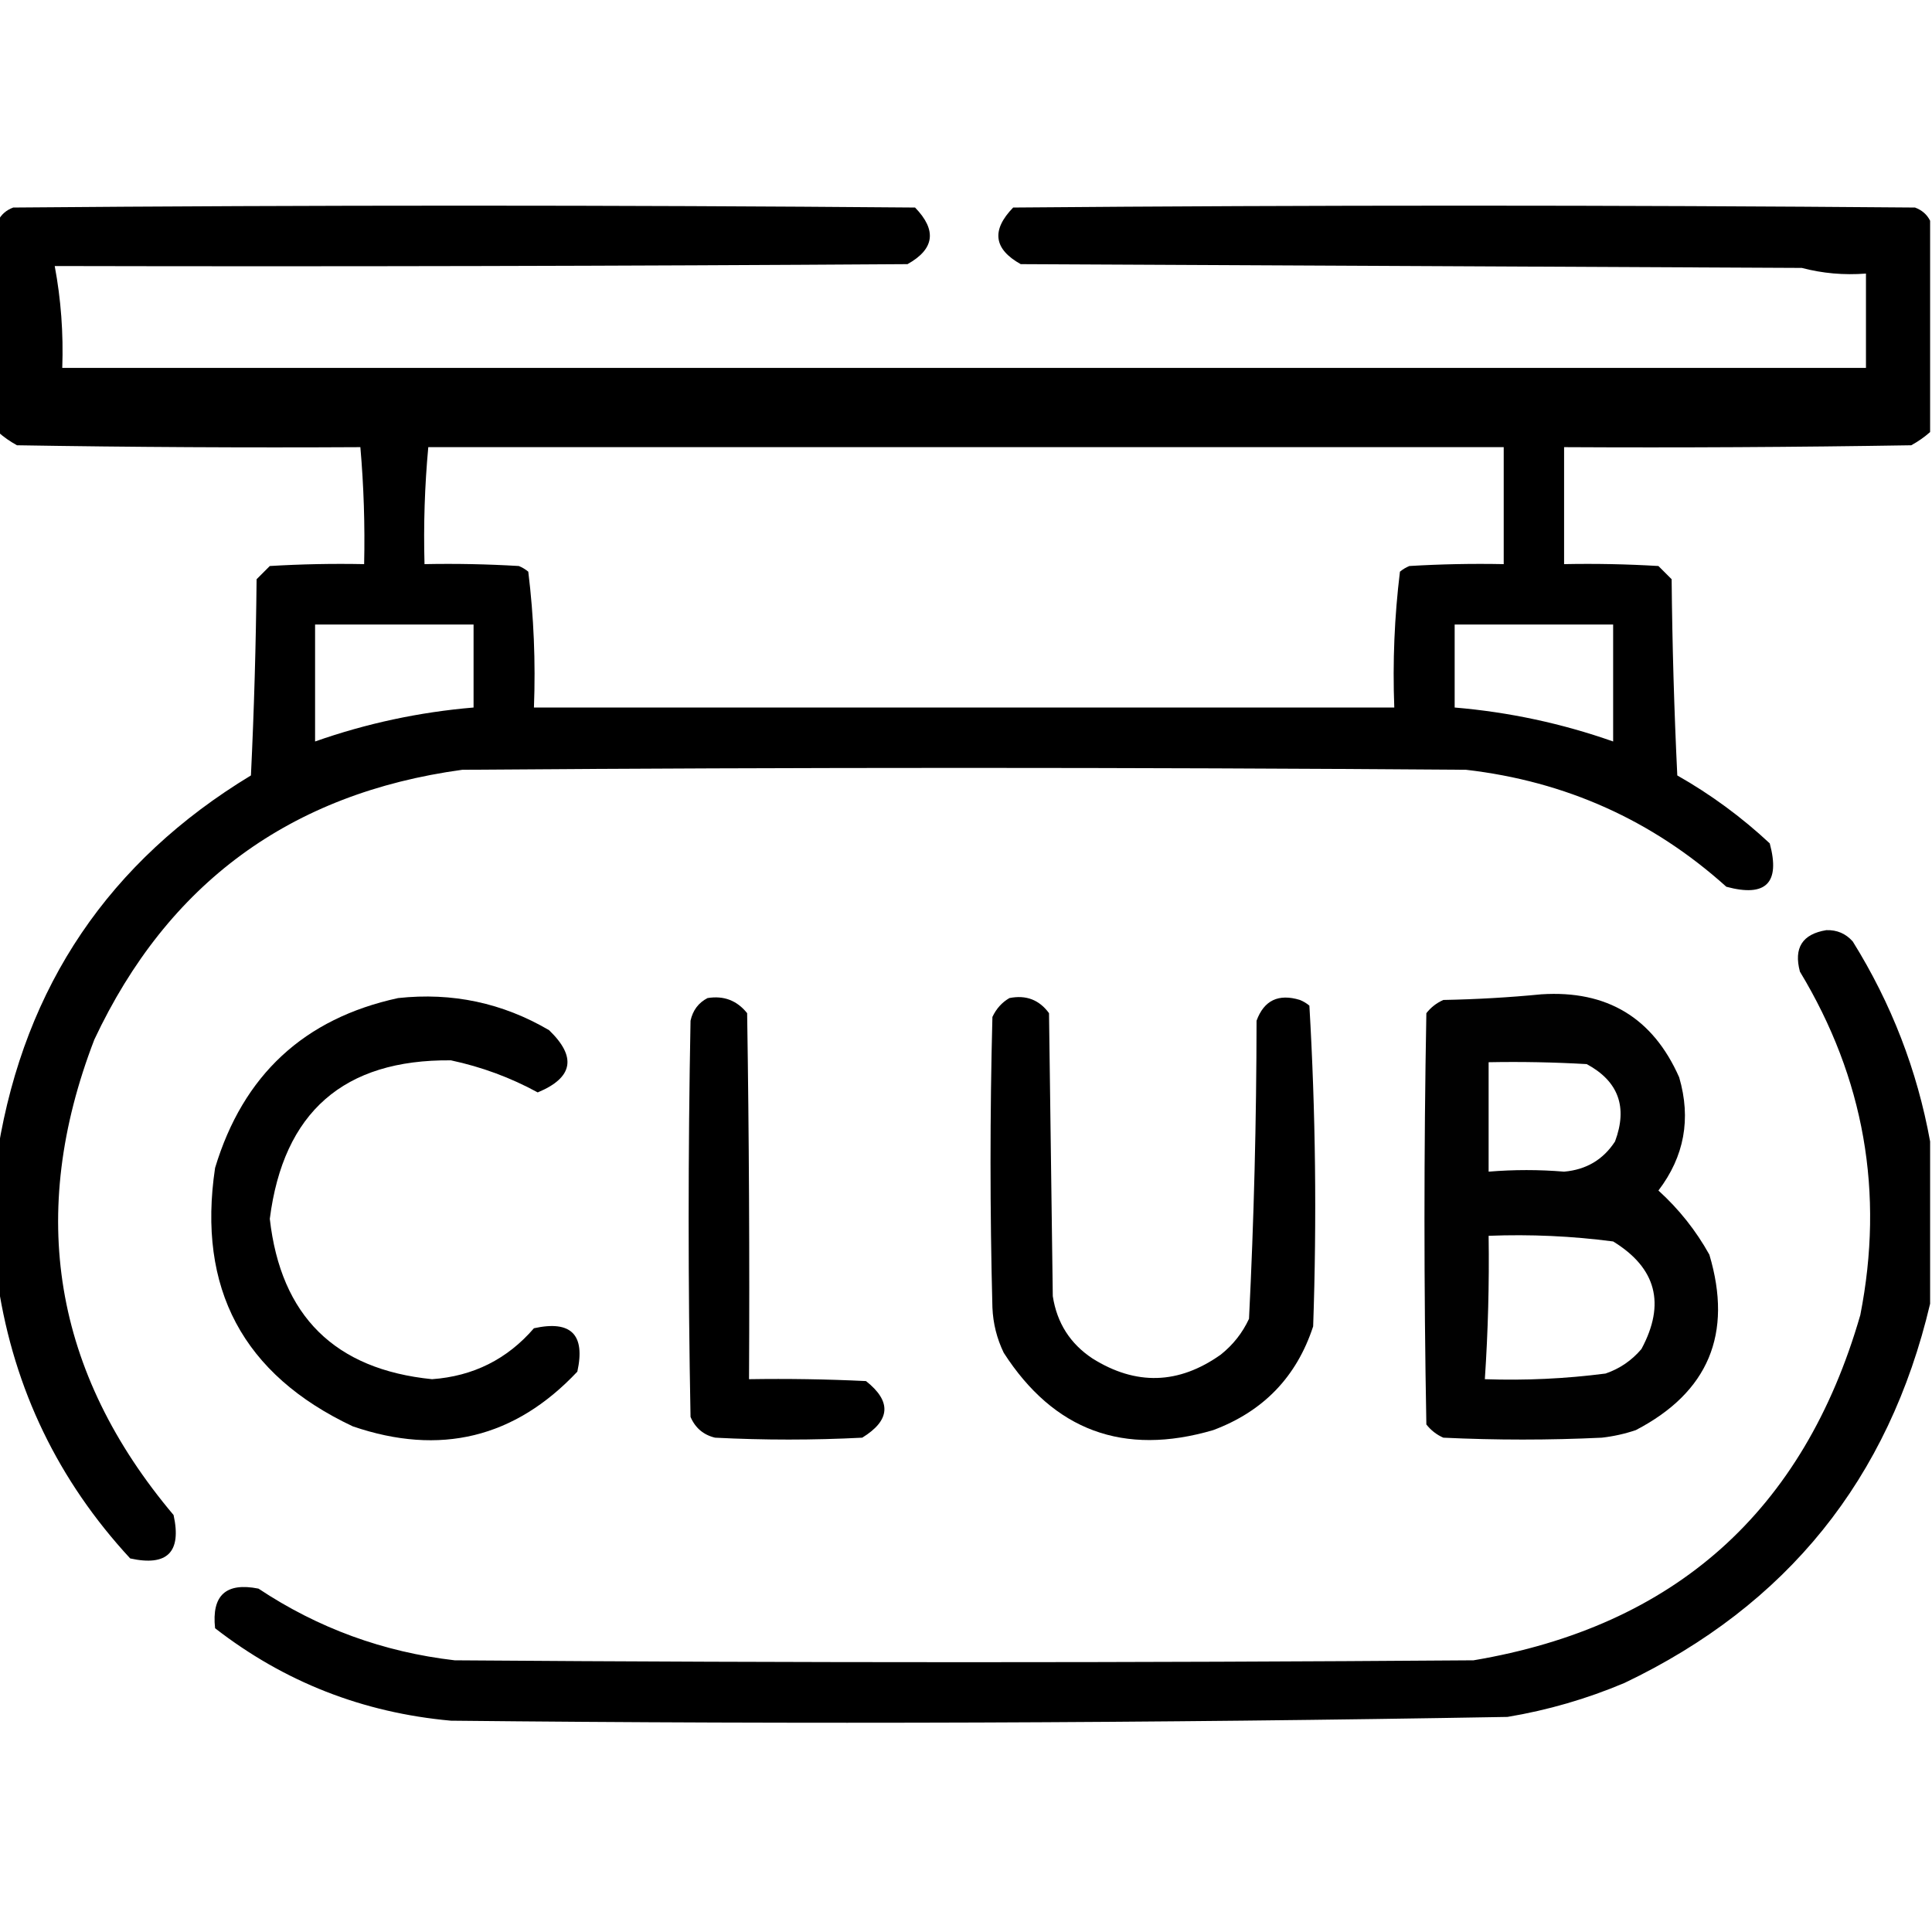
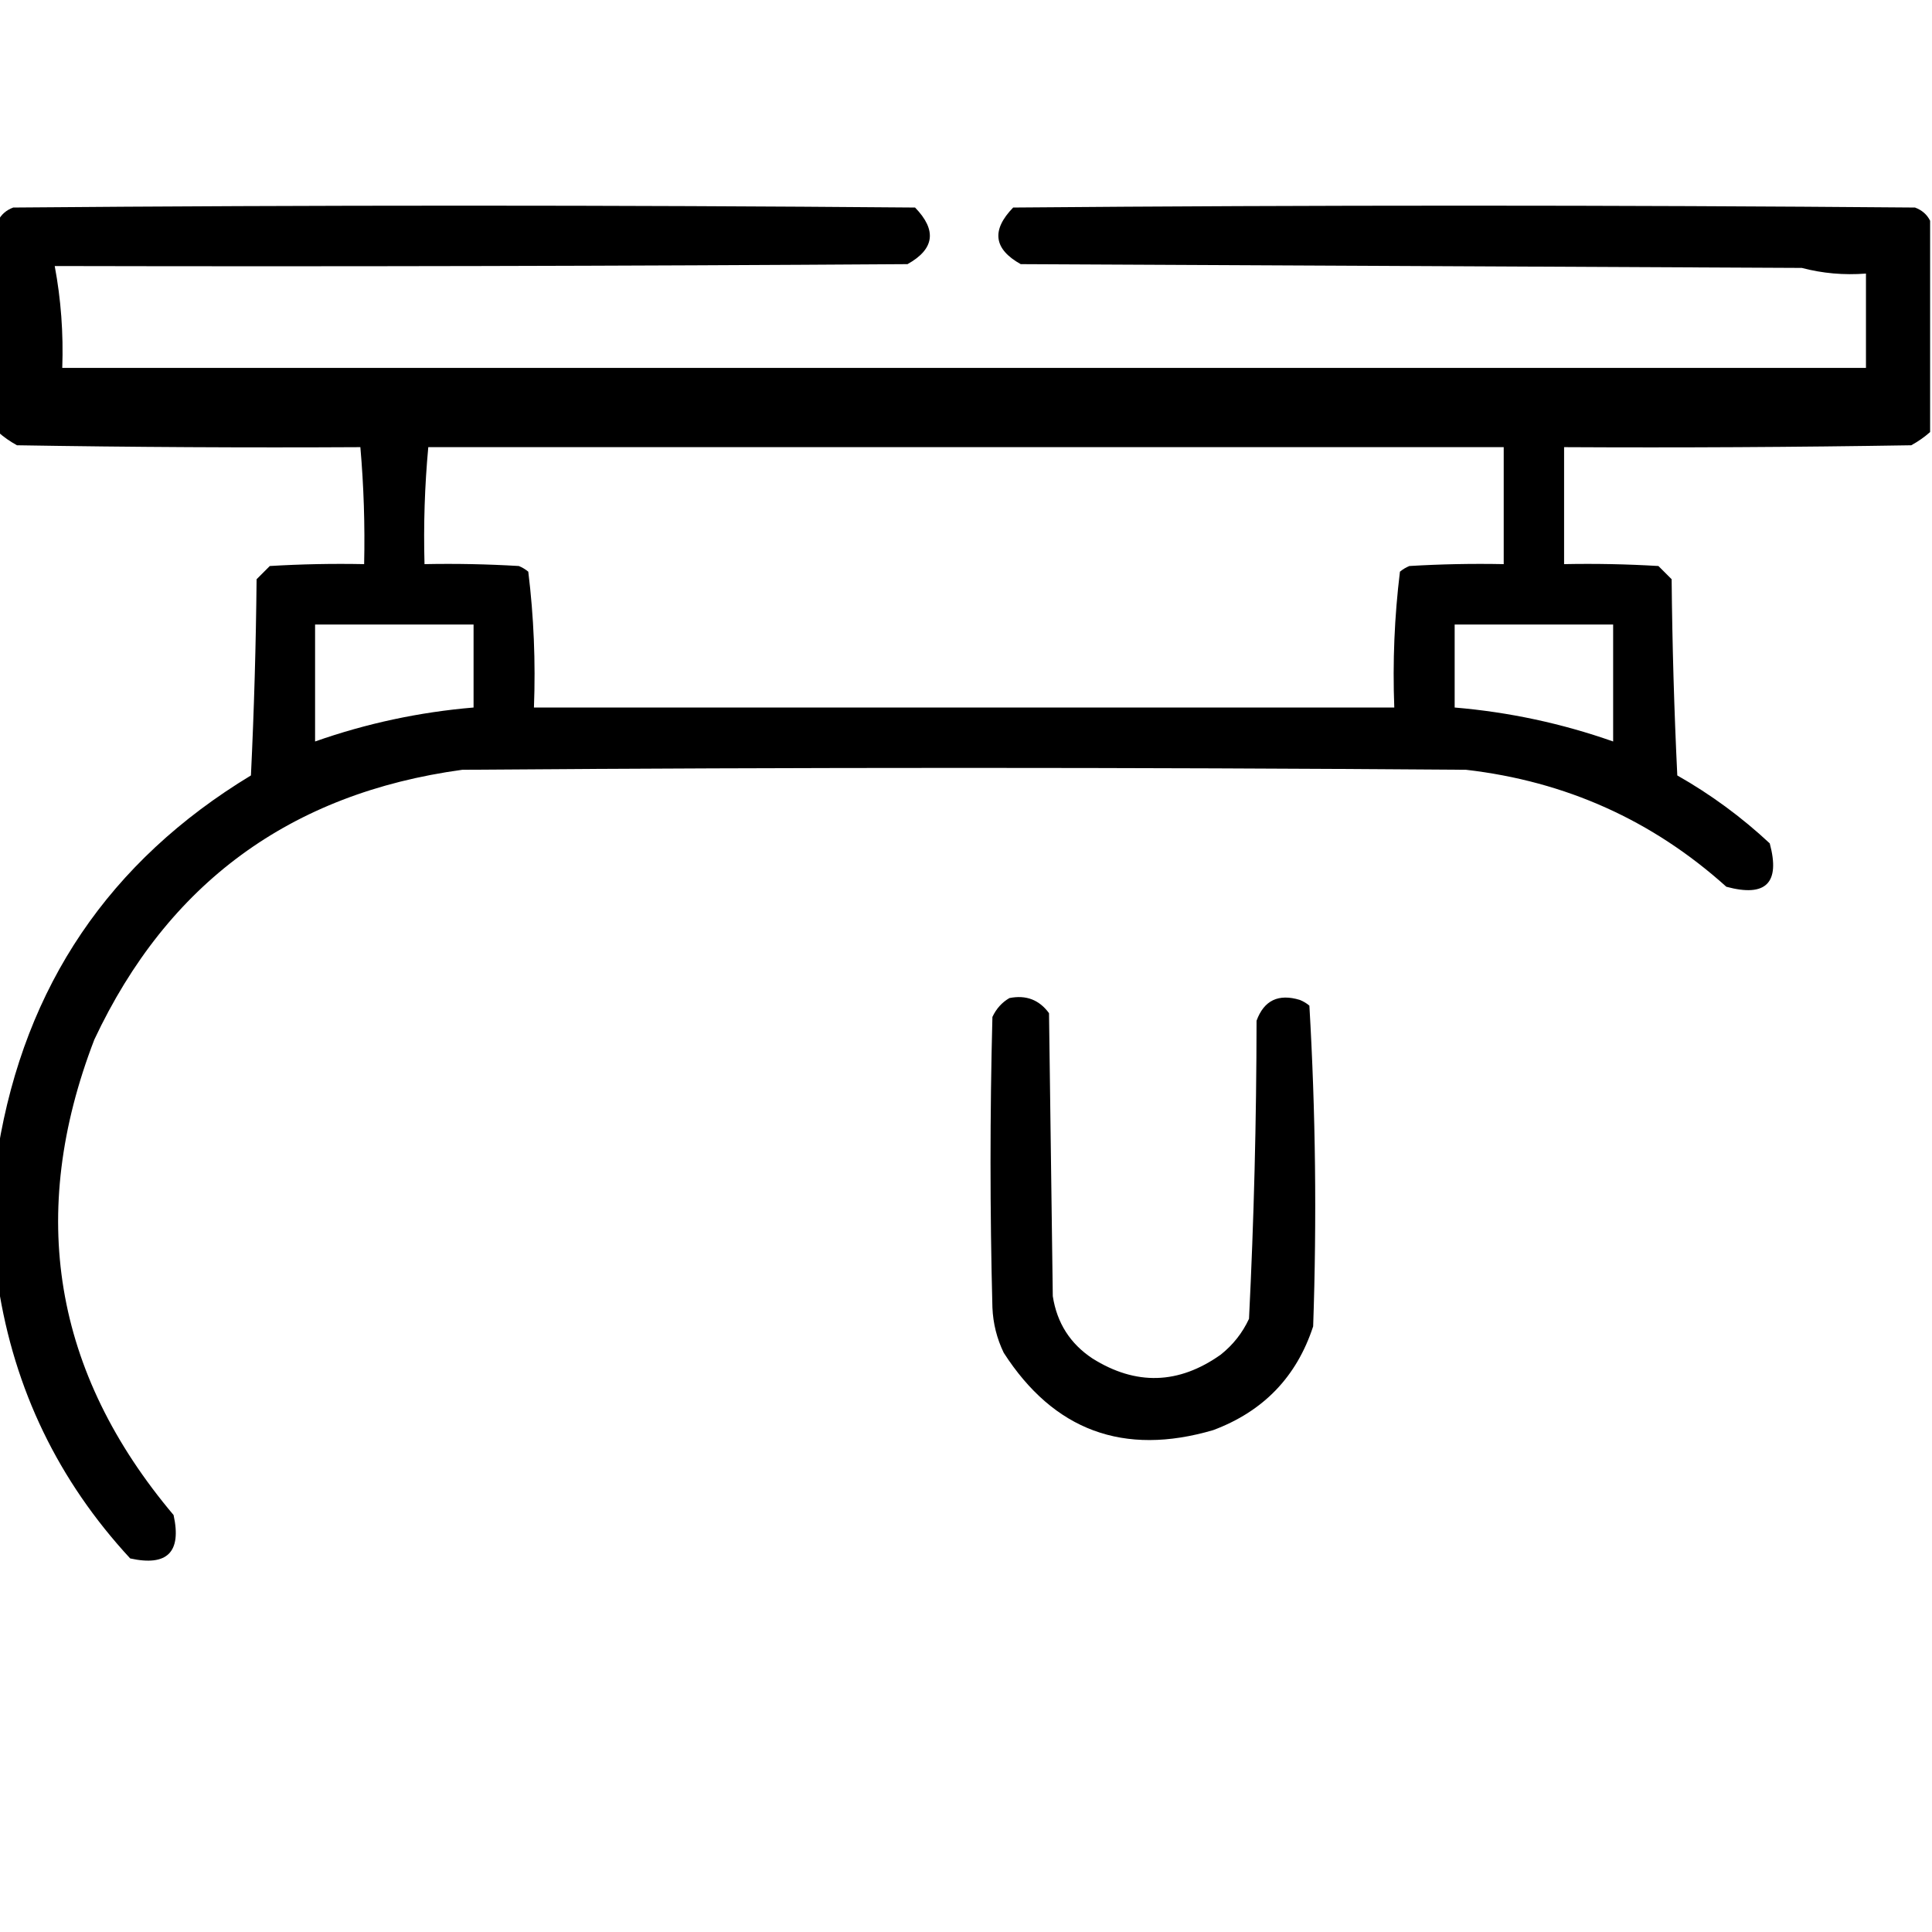
<svg xmlns="http://www.w3.org/2000/svg" version="1.1" width="67" height="67" style="shape-rendering:geometricPrecision; text-rendering:geometricPrecision; image-rendering:optimizeQuality; fill-rule:evenodd; clip-rule:evenodd" viewBox="0 0 512 512">
  <g>
    <path style="opacity:1" fill="#000000" d="M 511.5,58.5 C 511.5,77.167 511.5,95.833 511.5,114.5C 509.99,115.836 508.323,117.003 506.5,118C 475.835,118.5 445.168,118.667 414.5,118.5C 414.5,128.833 414.5,139.167 414.5,149.5C 422.84,149.334 431.173,149.5 439.5,150C 440.667,151.167 441.833,152.333 443,153.5C 443.167,170.843 443.667,188.176 444.5,205.5C 453.369,210.535 461.536,216.535 469,223.5C 471.833,234 468,237.833 457.5,235C 437.912,217.378 414.912,207.045 388.5,204C 299.833,203.333 211.167,203.333 122.5,204C 76.962,210.223 44.462,234.056 25,275.5C 7.177,321.756 14.177,363.756 46,401.5C 48.167,411.333 44.333,415.167 34.5,413C 15.441,392.382 3.774,368.216 -0.5,340.5C -0.5,328.5 -0.5,316.5 -0.5,304.5C 6.637,261.23 28.97,228.23 66.5,205.5C 67.333,188.176 67.833,170.843 68,153.5C 69.167,152.333 70.333,151.167 71.5,150C 79.827,149.5 88.16,149.334 96.5,149.5C 96.733,139.135 96.4,128.802 95.5,118.5C 65.165,118.667 34.831,118.5 4.5,118C 2.677,117.003 1.01,115.836 -0.5,114.5C -0.5,95.833 -0.5,77.167 -0.5,58.5C 0.316,56.856 1.65,55.69 3.5,55C 83.167,54.333 162.833,54.333 242.5,55C 248.33,61.007 247.663,66.007 240.5,70C 165.167,70.5 89.834,70.667 14.5,70.5C 16.158,79.314 16.825,88.314 16.5,97.5C 175.833,97.5 335.167,97.5 494.5,97.5C 494.5,89.167 494.5,80.833 494.5,72.5C 488.648,72.949 482.981,72.449 477.5,71C 408.5,70.667 339.5,70.333 270.5,70C 263.337,66.007 262.67,61.007 268.5,55C 348.167,54.333 427.833,54.333 507.5,55C 509.35,55.69 510.684,56.856 511.5,58.5 Z M 113.5,118.5 C 208.5,118.5 303.5,118.5 398.5,118.5C 398.5,128.833 398.5,139.167 398.5,149.5C 390.16,149.334 381.827,149.5 373.5,150C 372.584,150.374 371.75,150.874 371,151.5C 369.541,163.399 369.041,175.399 369.5,187.5C 293.5,187.5 217.5,187.5 141.5,187.5C 141.959,175.399 141.459,163.399 140,151.5C 139.25,150.874 138.416,150.374 137.5,150C 129.173,149.5 120.84,149.334 112.5,149.5C 112.214,139.115 112.548,128.782 113.5,118.5 Z M 83.5,165.5 C 97.5,165.5 111.5,165.5 125.5,165.5C 125.5,172.833 125.5,180.167 125.5,187.5C 111.092,188.715 97.092,191.715 83.5,196.5C 83.5,186.167 83.5,175.833 83.5,165.5 Z M 385.5,165.5 C 399.5,165.5 413.5,165.5 427.5,165.5C 427.5,175.833 427.5,186.167 427.5,196.5C 413.897,191.713 399.897,188.713 385.5,187.5C 385.5,180.167 385.5,172.833 385.5,165.5 Z" />
  </g>
  <g>
-     <path style="opacity:1" fill="#000000" d="M 511.5,302.5 C 511.5,316.833 511.5,331.167 511.5,345.5C 500.563,391.938 473.563,425.438 430.5,446C 420.521,450.215 410.188,453.215 399.5,455C 306.19,456.647 212.856,456.98 119.5,456C 96.145,453.889 75.312,445.722 57,431.5C 56.051,422.783 59.884,419.283 68.5,421C 84.27,431.48 101.603,437.814 120.5,440C 210.5,440.667 300.5,440.667 390.5,440C 443.828,431.007 477.994,400.507 493,348.5C 499.378,316.063 494.045,285.729 477,257.5C 475.312,251.2 477.646,247.533 484,246.5C 486.814,246.408 489.147,247.408 491,249.5C 501.242,265.961 508.075,283.628 511.5,302.5 Z" />
-   </g>
+     </g>
  <g>
-     <path style="opacity:1" fill="#010101" d="M 408.5,263.5 C 425.86,262.384 438.027,269.717 445,285.5C 448.203,296.487 446.37,306.487 439.5,315.5C 444.951,320.447 449.451,326.114 453,332.5C 459.257,353.474 452.757,368.974 433.5,379C 430.576,379.988 427.576,380.654 424.5,381C 410.5,381.667 396.5,381.667 382.5,381C 380.714,380.215 379.214,379.049 378,377.5C 377.333,341.167 377.333,304.833 378,268.5C 379.214,266.951 380.714,265.785 382.5,265C 391.343,264.83 400.01,264.33 408.5,263.5 Z M 394.5,281.5 C 403.173,281.334 411.84,281.5 420.5,282C 428.905,286.539 431.405,293.372 428,302.5C 424.864,307.323 420.364,309.99 414.5,310.5C 407.873,309.947 401.206,309.947 394.5,310.5C 394.5,300.833 394.5,291.167 394.5,281.5 Z M 394.5,327.5 C 405.578,327.069 416.578,327.569 427.5,329C 438.945,336.018 441.445,345.518 435,357.5C 432.441,360.531 429.274,362.698 425.5,364C 414.889,365.375 404.222,365.875 393.5,365.5C 394.349,352.853 394.682,340.187 394.5,327.5 Z" />
-   </g>
+     </g>
  <g>
-     <path style="opacity:0.999" fill="#000000" d="M 105.5,264.5 C 119.837,262.942 133.17,265.775 145.5,273C 152.892,280.101 151.892,285.601 142.5,289.5C 135.289,285.567 127.623,282.734 119.5,281C 91.1,280.729 75.1,294.729 71.5,323C 74.415,348.748 88.748,362.915 114.5,365.5C 125.407,364.713 134.407,360.213 141.5,352C 151.333,349.833 155.167,353.667 153,363.5C 136.456,381.074 116.623,385.907 93.5,378C 64.391,364.286 52.224,341.452 57,309.5C 64.425,284.903 80.592,269.903 105.5,264.5 Z" />
-   </g>
+     </g>
  <g>
-     <path style="opacity:1" fill="#000000" d="M 187.5,264.5 C 191.803,263.796 195.303,265.13 198,268.5C 198.5,300.832 198.667,333.165 198.5,365.5C 208.839,365.334 219.172,365.5 229.5,366C 236.321,371.394 235.987,376.394 228.5,381C 215.5,381.667 202.5,381.667 189.5,381C 186.427,380.261 184.26,378.428 183,375.5C 182.333,340.5 182.333,305.5 183,270.5C 183.599,267.746 185.099,265.746 187.5,264.5 Z" />
-   </g>
+     </g>
  <g>
    <path style="opacity:1" fill="#000000" d="M 267.5,264.5 C 271.909,263.618 275.409,264.952 278,268.5C 278.333,293.5 278.667,318.5 279,343.5C 280.097,350.584 283.597,356.084 289.5,360C 301.026,367.232 312.359,366.899 323.5,359C 326.762,356.408 329.262,353.241 331,349.5C 332.307,323.229 332.973,296.895 333,270.5C 334.98,265.094 338.814,263.261 344.5,265C 345.416,265.374 346.25,265.874 347,266.5C 348.65,294.747 348.983,323.08 348,351.5C 343.628,364.874 334.794,374.04 321.5,379C 297.773,385.954 279.273,379.121 266,358.5C 264.173,354.719 263.173,350.719 263,346.5C 262.333,320.833 262.333,295.167 263,269.5C 264.025,267.313 265.525,265.646 267.5,264.5 Z" />
  </g>
</svg>